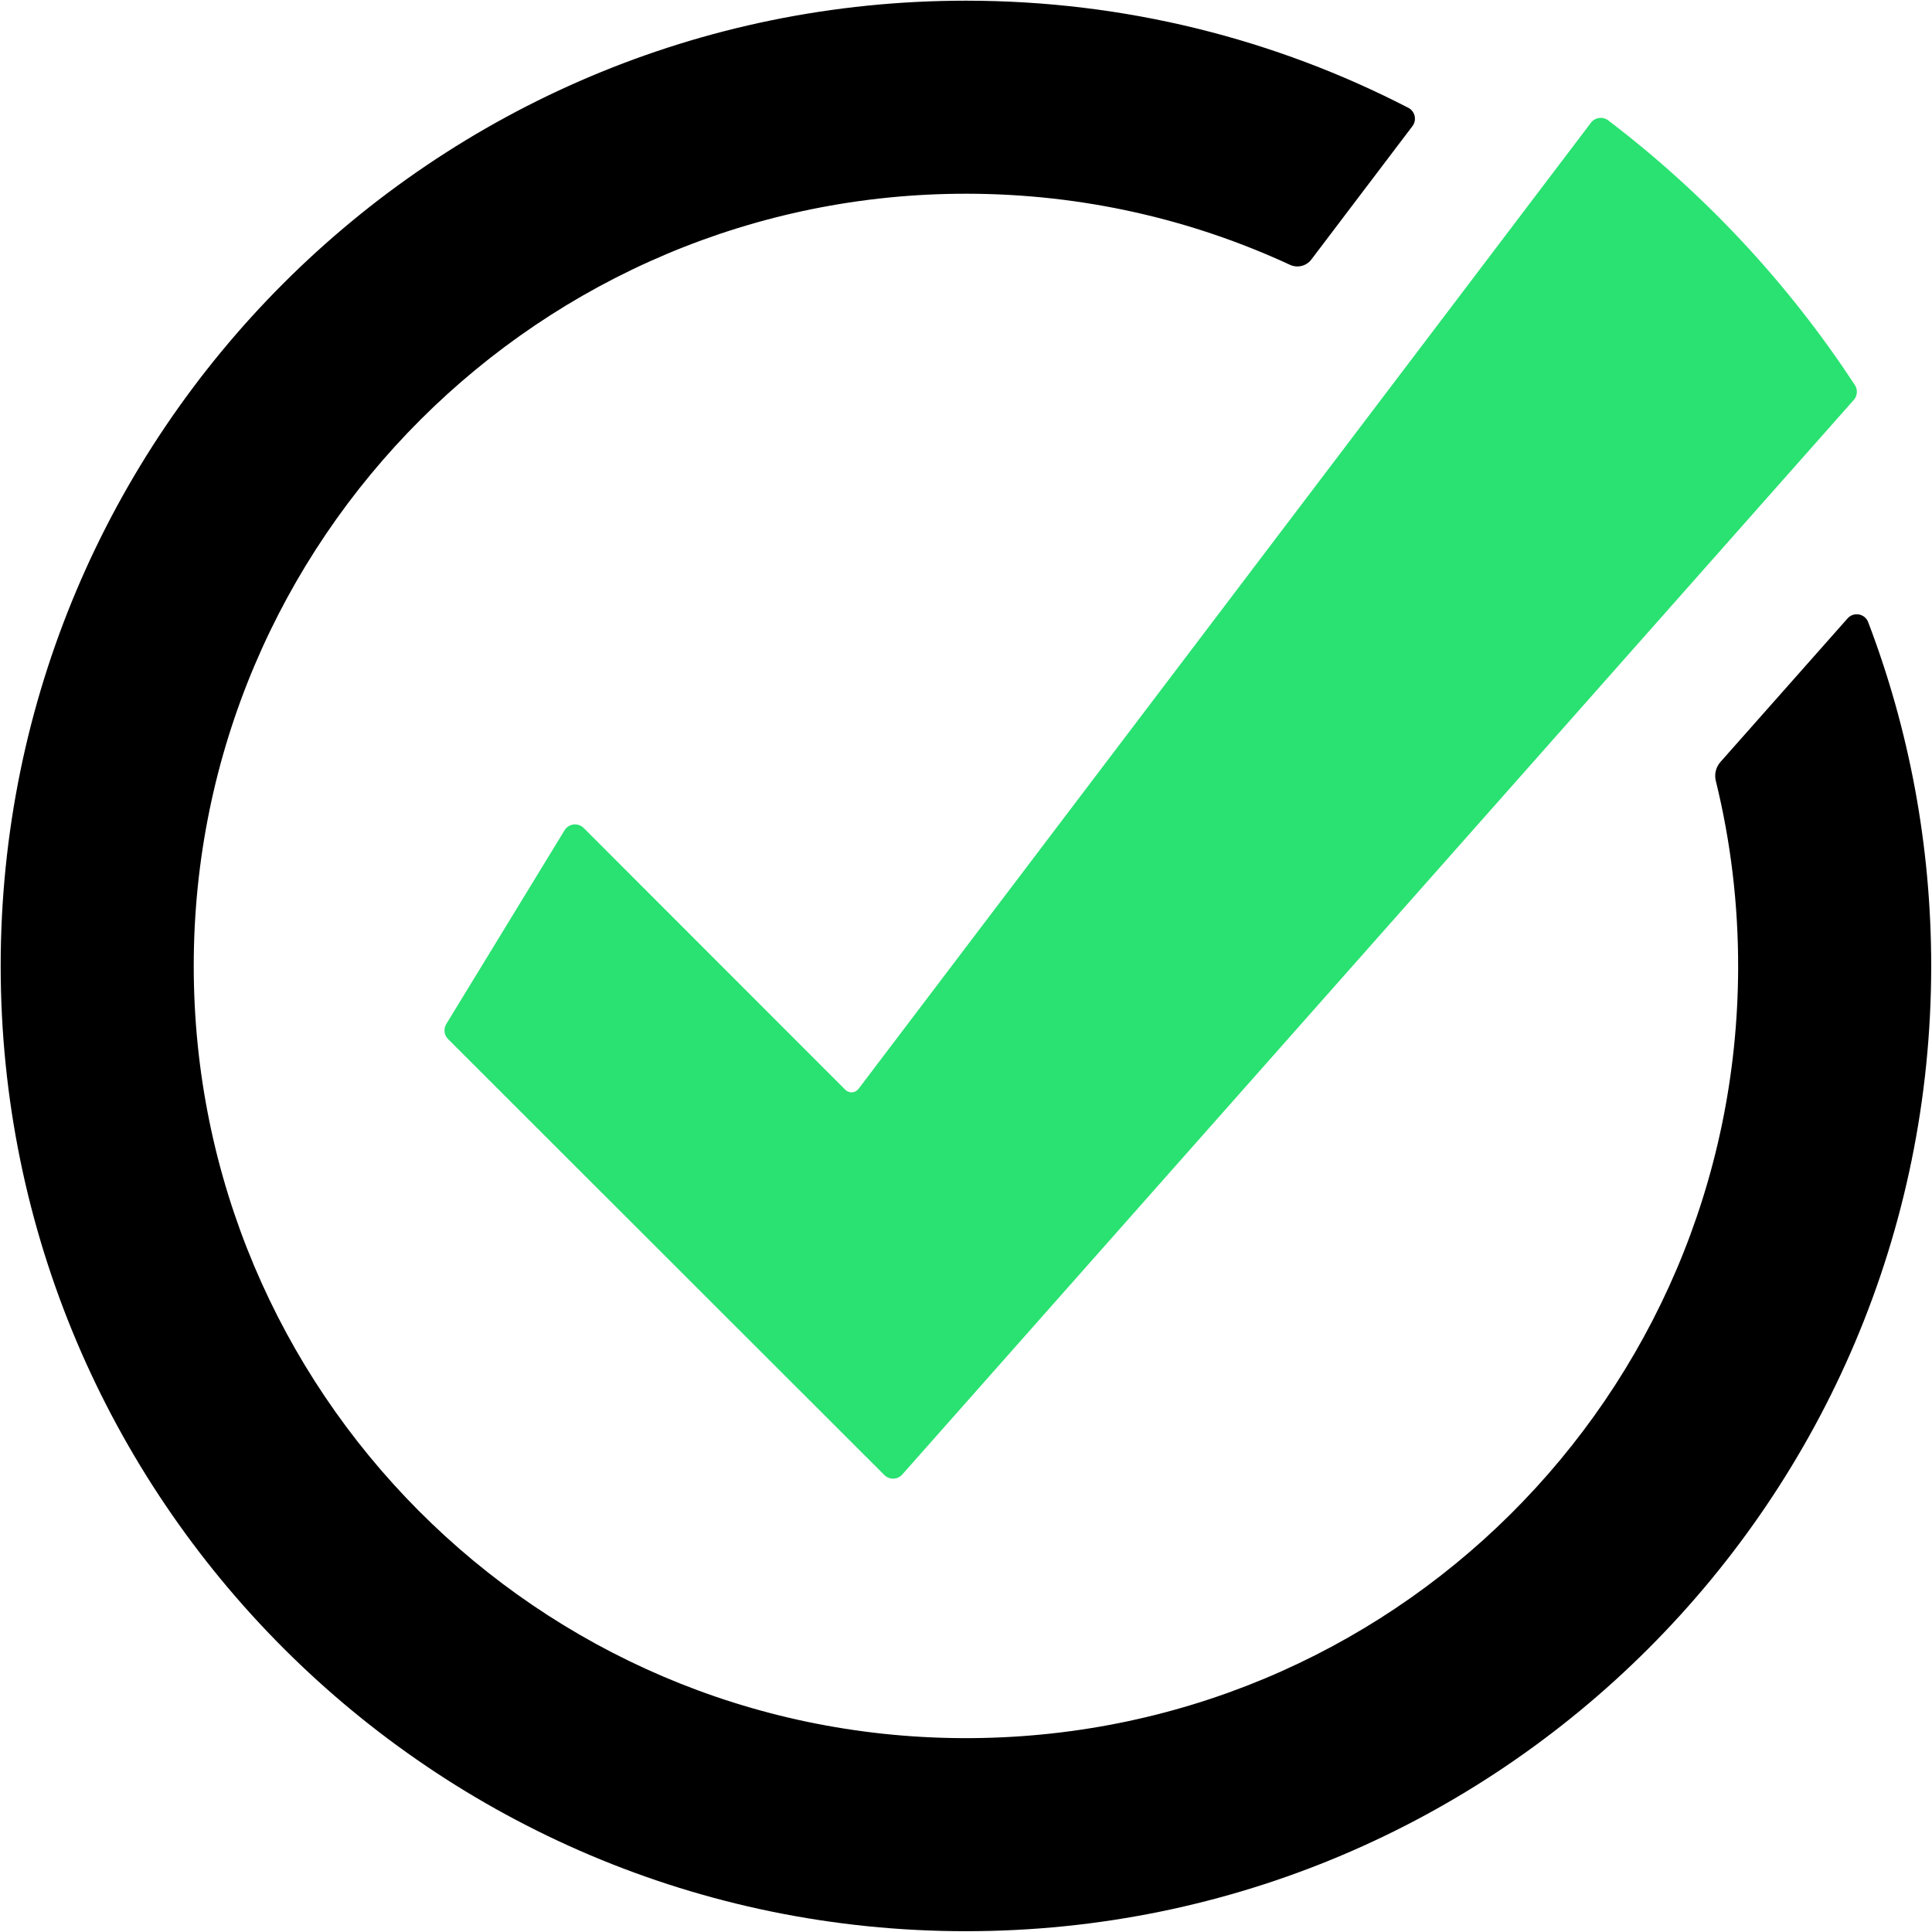
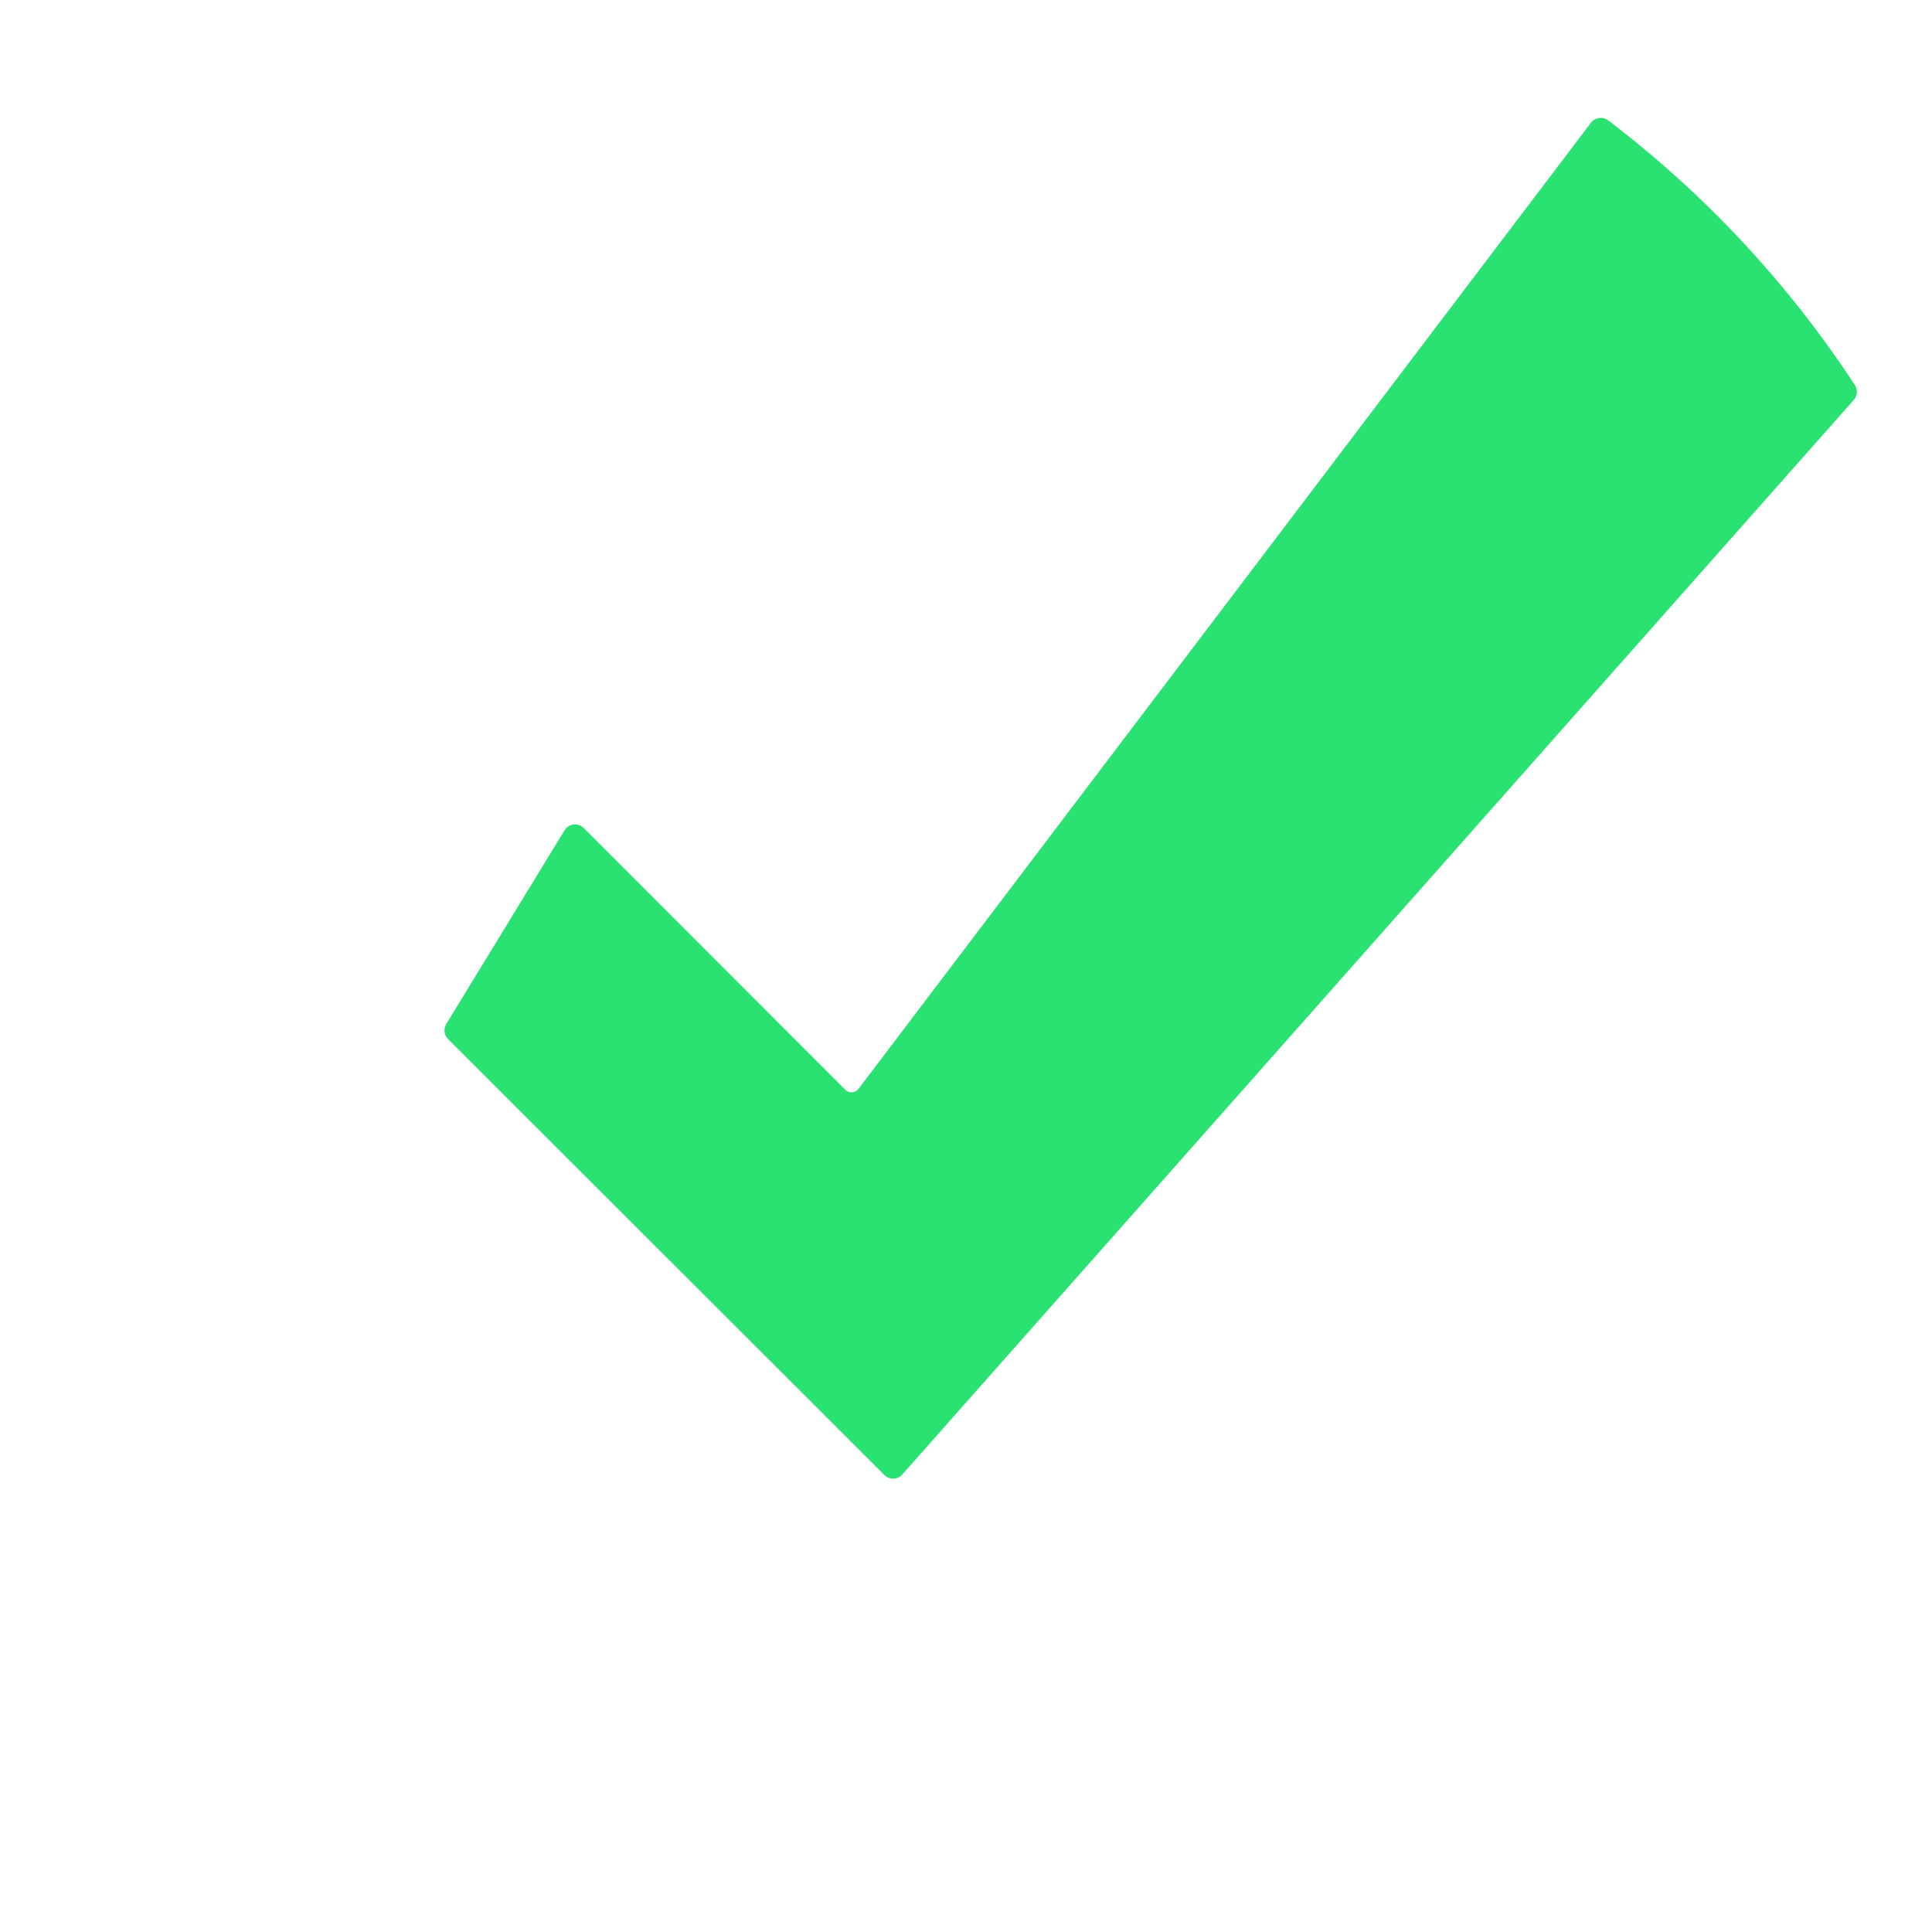
<svg xmlns="http://www.w3.org/2000/svg" height="512" viewBox="0 0 512 512" width="512">
  <g fill="none">
    <path d="m491.271 105.986-252.165 284.778c-1.241 1.402-3.407 1.468-4.731.144l-115.63-115.54c-1.062-1.061-1.259-2.712-.477-3.994l31.347-51.34c1.097-1.796 3.586-2.093 5.074-.604l69.332 69.375c.996.996 2.642.884 3.493-.239l194.107-256.047c1.086-1.432 3.138-1.706 4.569-.618 25.582 19.46 47.735 43.202 65.377 70.158.8 1.223.674 2.832-.294 3.926z" fill="#29e271" />
-     <path d="m511.788 255.982c0 141.276-114.527 255.804-255.798 255.806-141.175.002-255.828-114.666-255.809-255.841.019-141.261 114.54-255.766 255.806-255.766 42.25 0 82.108 10.245 117.23 28.389 1.792.926 2.315 3.247 1.097 4.854l-26.797 35.351c-1.32 1.741-3.673 2.322-5.655 1.404-26.015-12.047-54.989-18.79-85.531-18.841-113.032-.186-204.989 91.614-204.988 204.646.001 112.699 91.097 204.116 203.674 204.639 113.411.526 205.249-90.568 205.608-203.979.054-17.145-2.001-33.806-5.922-49.729-.435-1.767.038-3.635 1.244-4.998l33.674-38.028c1.614-1.823 4.598-1.294 5.465.981 10.793 28.304 16.702 59.013 16.702 91.111z" fill="#000" />
  </g>
</svg>